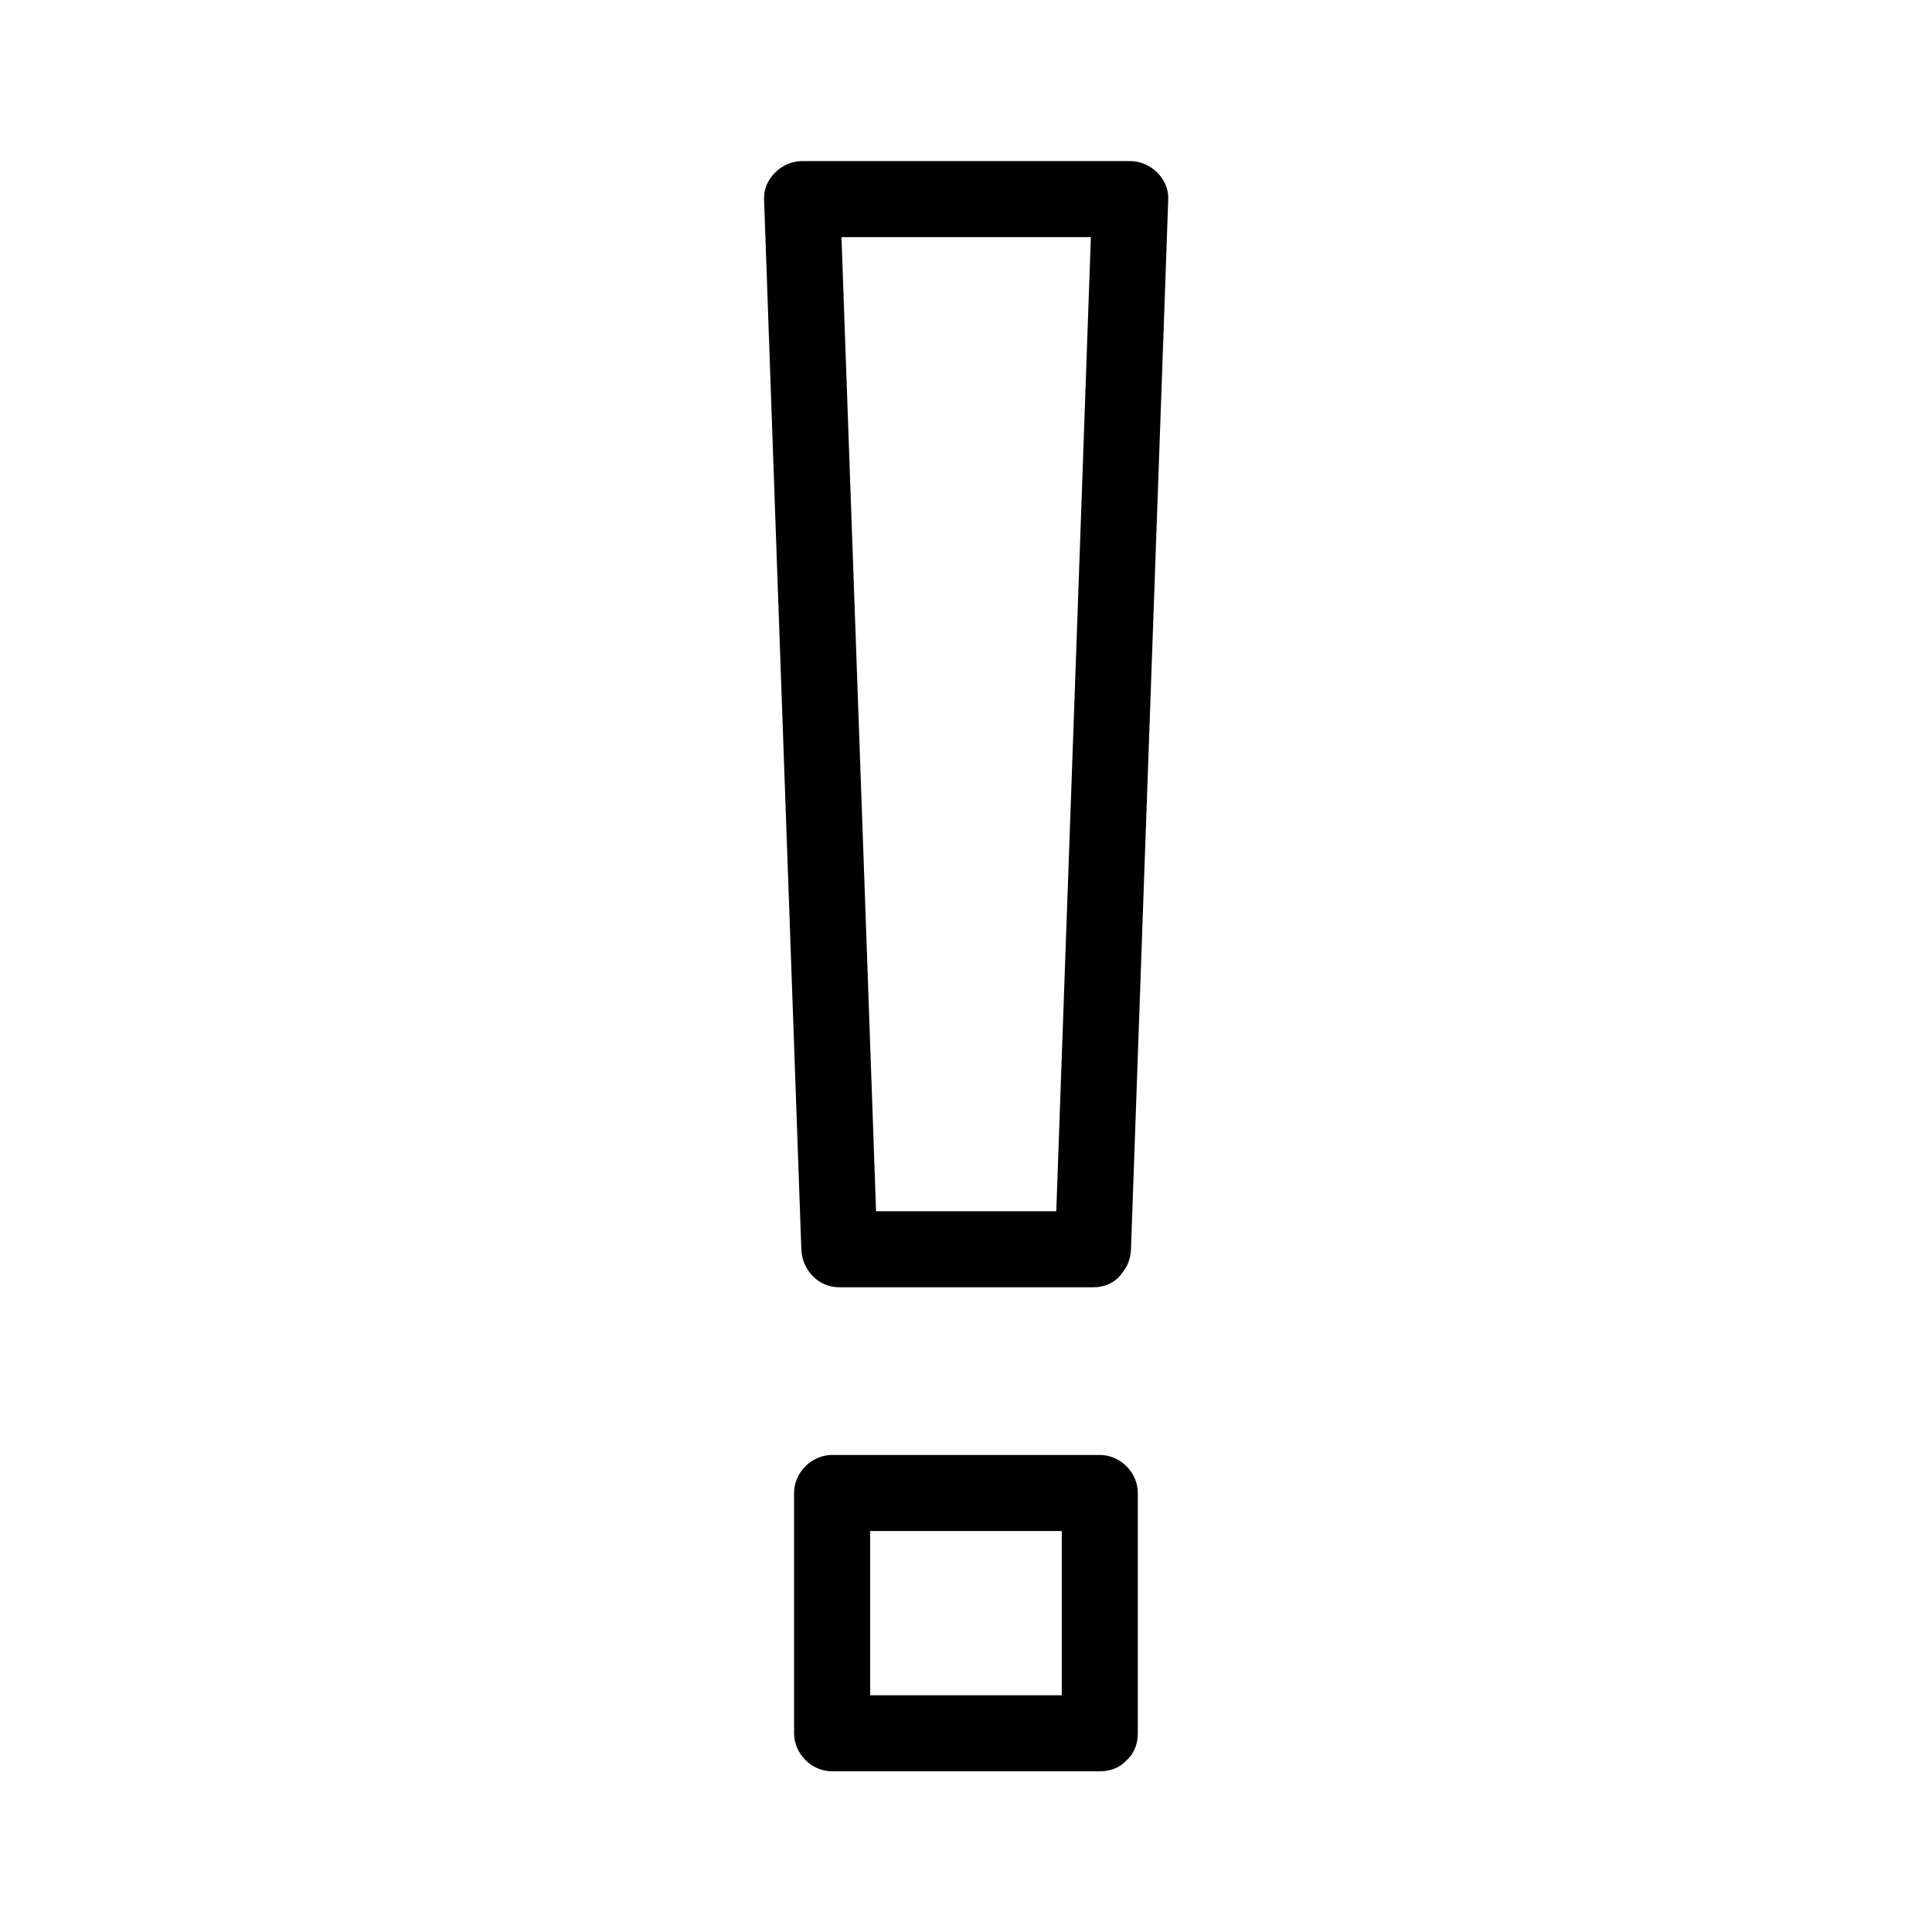
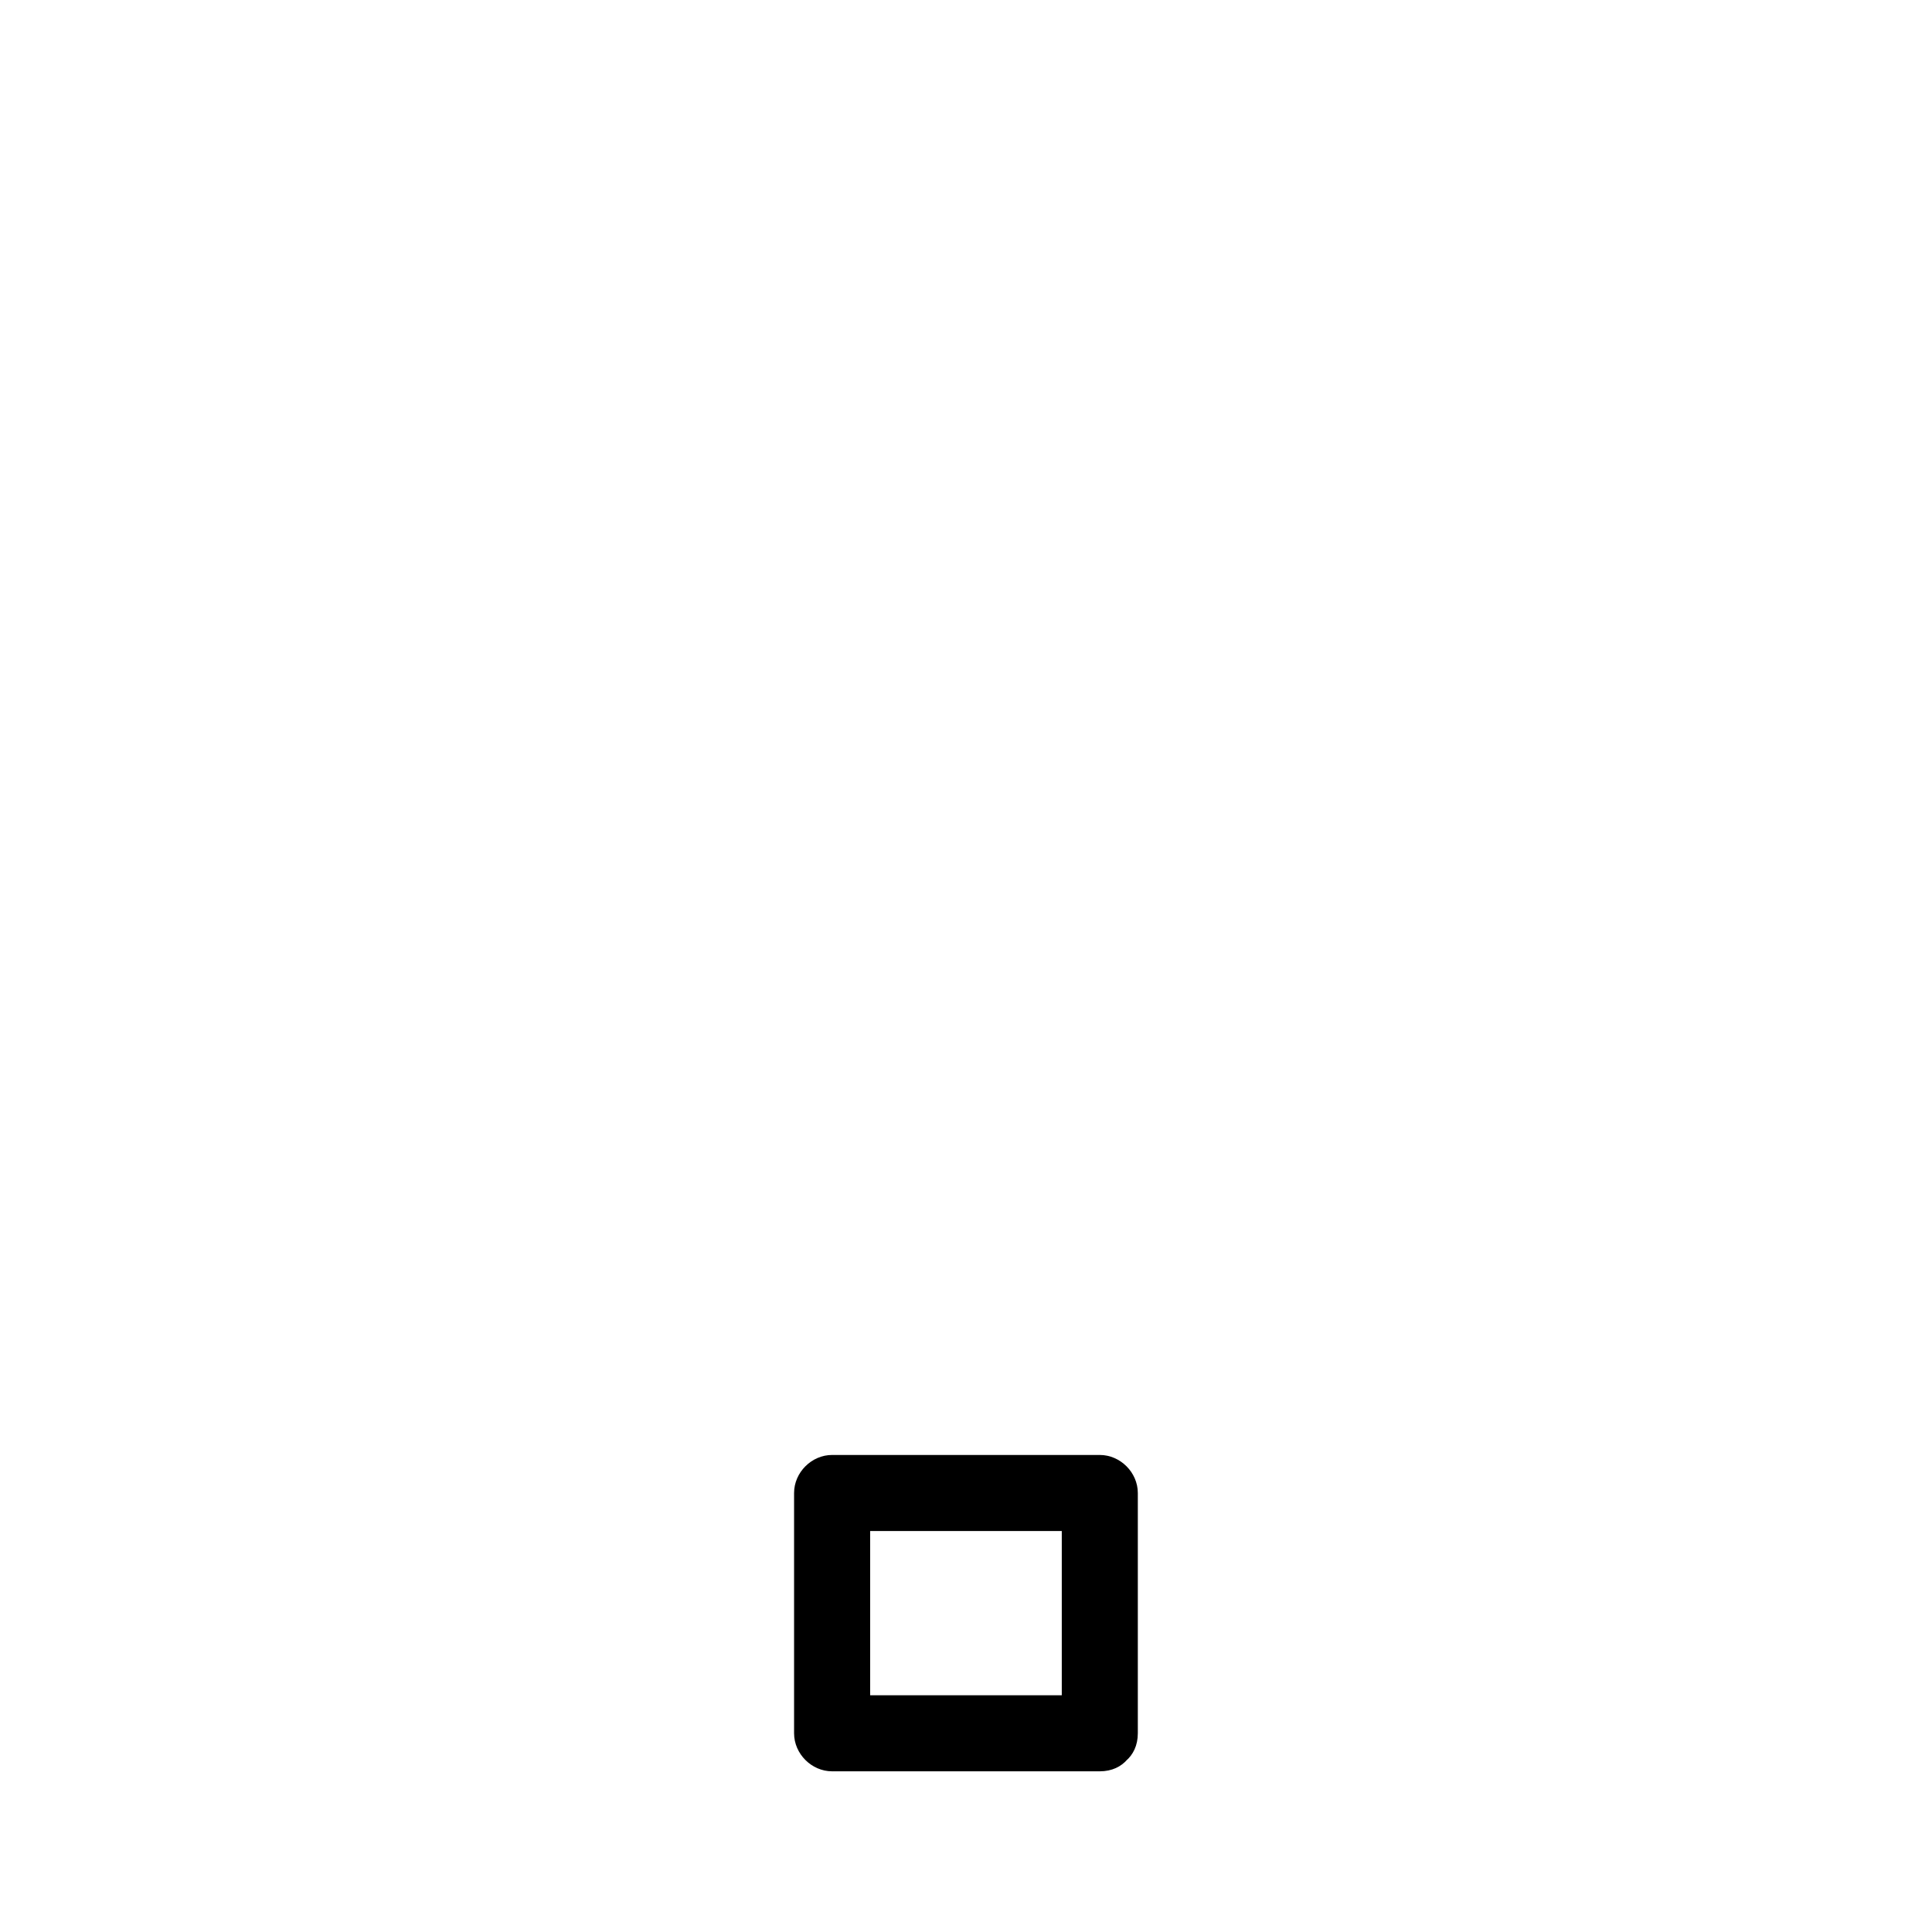
<svg xmlns="http://www.w3.org/2000/svg" fill="#000000" width="800px" height="800px" version="1.1" viewBox="144 144 512 512">
  <g>
-     <path d="m433.65 464.99h-67.207c3.324 3.324 6.75 6.75 10.078 10.078-1.109-31.336-2.215-62.773-3.324-94.113-1.812-49.977-3.527-99.957-5.34-149.93-0.402-11.387-0.805-22.871-1.211-34.258-3.324 3.324-6.75 6.75-10.078 10.078h75.875 11.082l-10.078-10.078c-1.109 31.336-2.215 62.773-3.324 94.113-1.812 49.977-3.527 99.957-5.34 149.93-0.402 11.387-0.805 22.871-1.211 34.258-0.504 13 19.648 13 20.152 0 1.109-31.336 2.215-62.773 3.324-94.113 1.812-49.977 3.527-99.957 5.34-149.93 0.402-11.387 0.805-22.871 1.211-34.258 0.203-5.441-4.734-10.078-10.078-10.078h-75.875-11.082c-5.34 0-10.277 4.637-10.078 10.078 1.109 31.336 2.215 62.773 3.324 94.113 1.812 49.977 3.527 99.957 5.34 149.93 0.402 11.387 0.805 22.871 1.211 34.258 0.203 5.441 4.434 10.078 10.078 10.078h67.207c12.902-0.004 12.902-20.156 0.004-20.156z" />
    <path d="m435.46 593.26h-70.938c3.324 3.324 6.75 6.75 10.078 10.078v-63.68l-10.078 10.078h70.938l-10.078-10.078v63.68c0 13 20.152 13 20.152 0v-63.68c0-5.441-4.637-10.078-10.078-10.078h-70.938c-5.441 0-10.078 4.637-10.078 10.078v63.68c0 5.441 4.637 10.078 10.078 10.078h70.938c13.004-0.004 13.004-20.156 0.004-20.156z" />
  </g>
</svg>